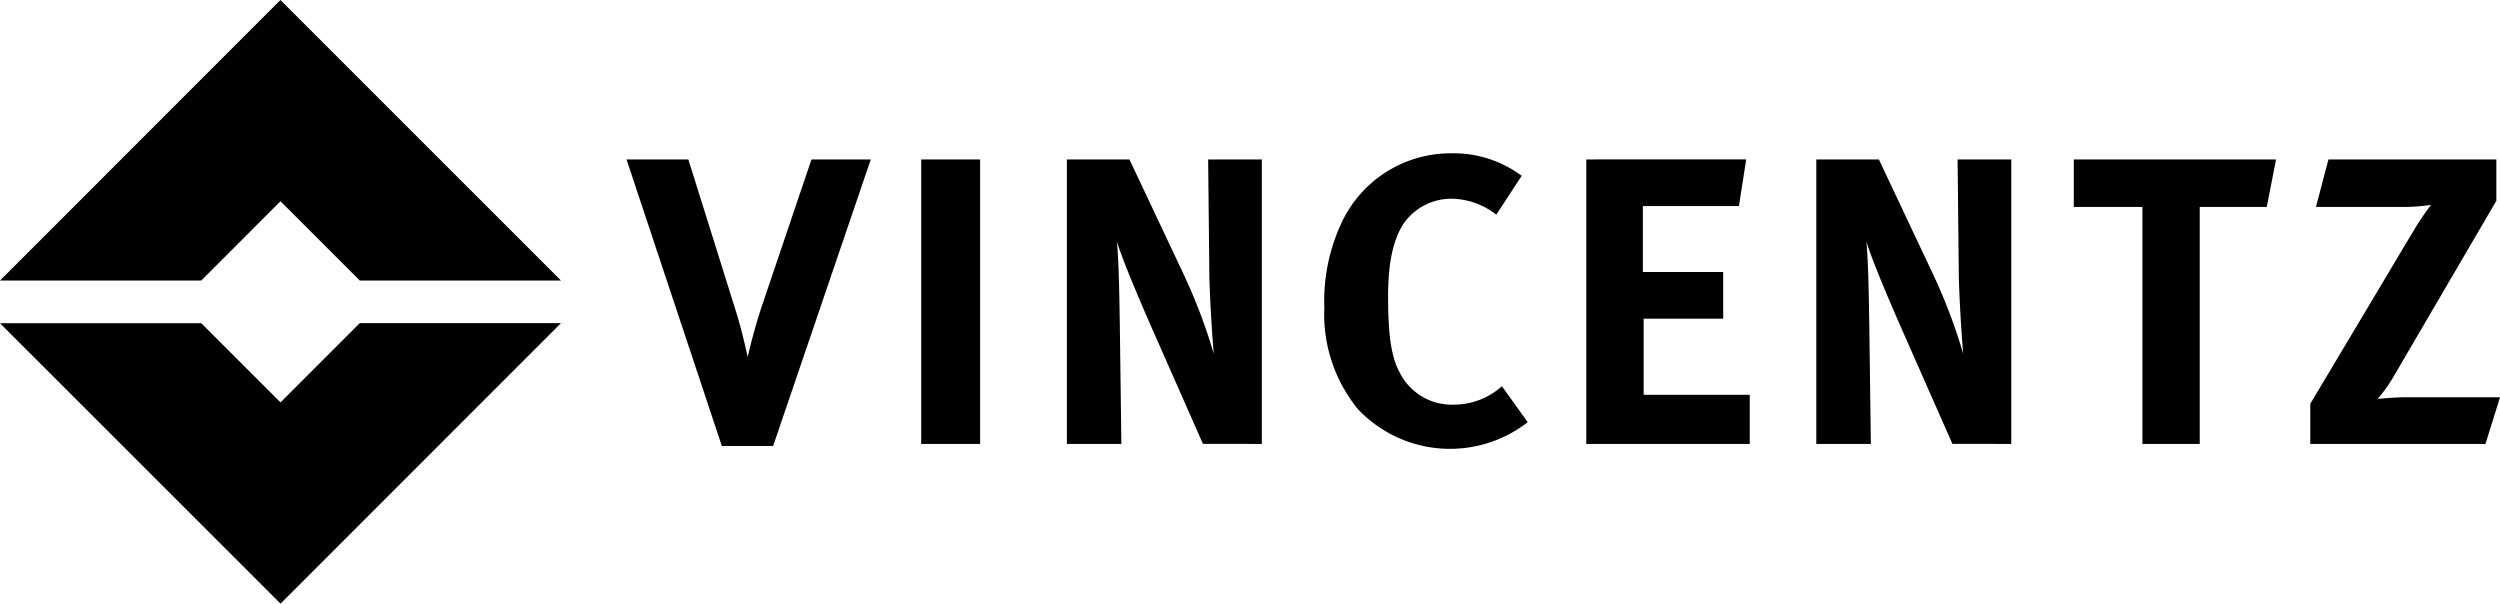
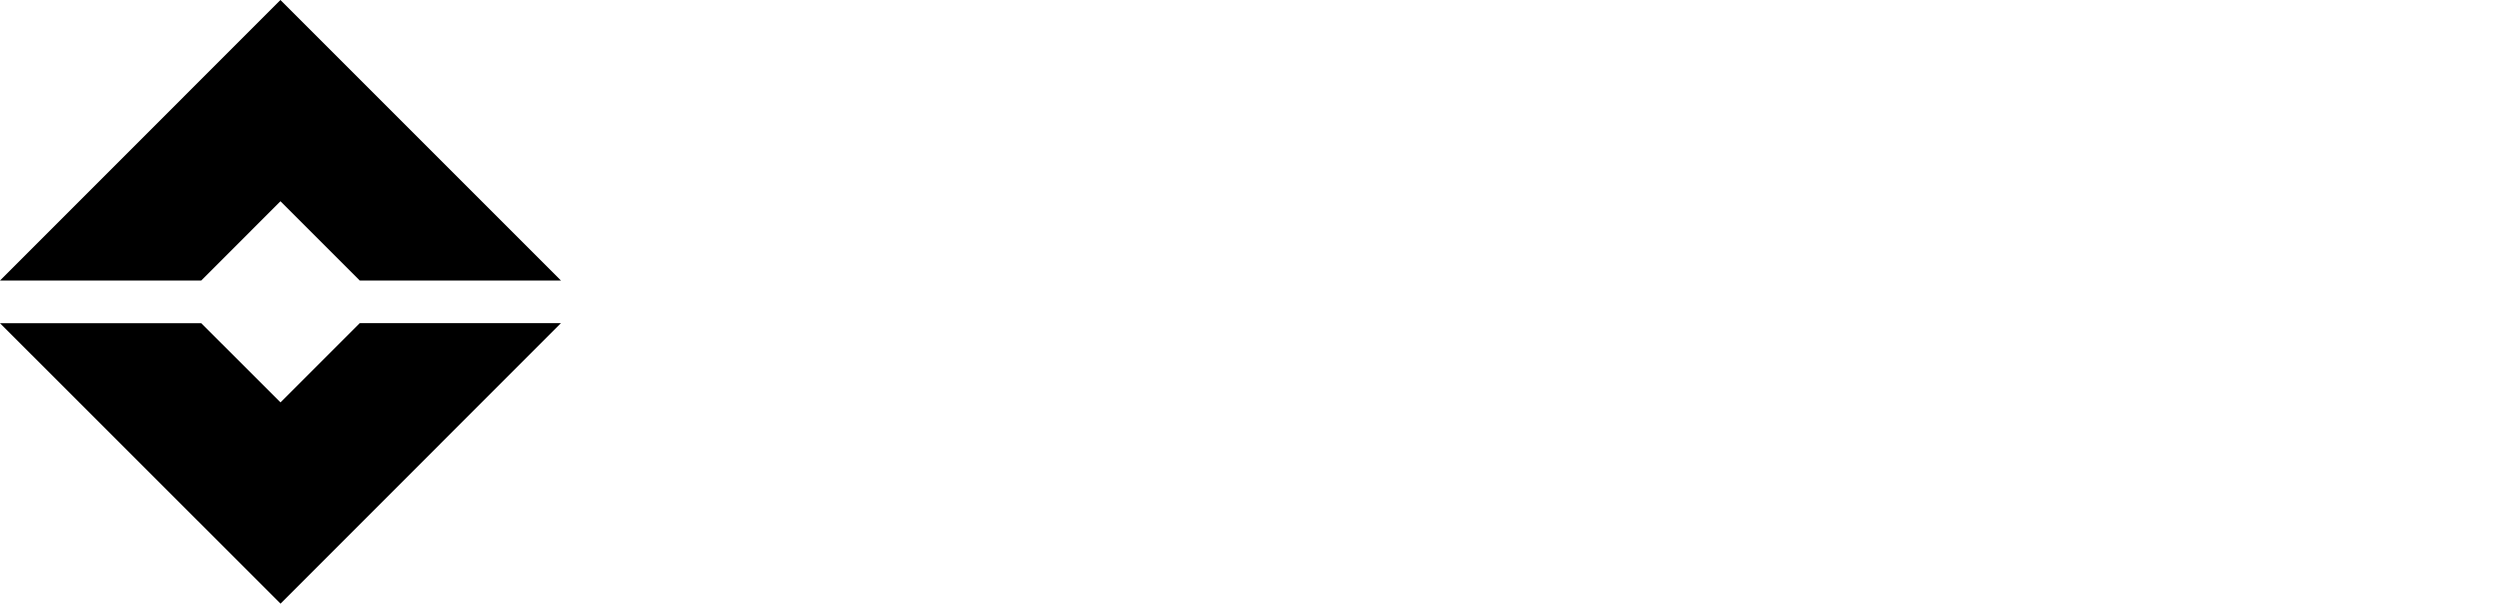
<svg xmlns="http://www.w3.org/2000/svg" width="220" height="53.121" viewBox="0 0 220 53.121">
  <g transform="translate(0 0)">
    <path d="M31.659,38.627,24.685,45.6,17.708,38.63,0,38.633,24.688,63.311,49.366,38.624Z" transform="translate(0 -10.19)" />
    <path d="M24.678,0,0,24.687l17.707,0,6.974-6.976,6.976,6.974,17.708,0Z" />
-     <path d="M96.388,18.866H91.168l-4.192,12.39a48.615,48.615,0,0,0-1.421,5.006c-.391-1.837-.781-3.241-1.137-4.358L80.333,18.866h-5.44l8.389,25.218h4.511Zm9.623,0h-5.186V43.9h5.186ZM130.8,43.9V18.866h-4.724l.107,10.229c.035,1.729.213,4.935.391,6.88a48.8,48.8,0,0,0-2.7-7.1L119.15,18.866h-5.505V43.9h4.795L118.3,33.2c-.036-2.089-.071-5.043-.249-7.1.462,1.549,1.954,5.079,3.339,8.213l4.227,9.58Zm23.4-1.909-2.273-3.169a6.334,6.334,0,0,1-4.227,1.621,5.119,5.119,0,0,1-4.759-2.81c-.746-1.369-1.03-3.277-1.03-6.7,0-2.917.426-5.006,1.385-6.447a5.093,5.093,0,0,1,4.191-2.161,6.442,6.442,0,0,1,3.942,1.405l2.238-3.422a10,10,0,0,0-6.252-1.98,10.588,10.588,0,0,0-9.448,5.8A16.223,16.223,0,0,0,136.3,31.9a13.176,13.176,0,0,0,2.983,8.969,11.146,11.146,0,0,0,14.918,1.116M173.738,43.9V39.576H164.4v-6.7h7V28.771h-7.069v-5.8h8.454l.639-4.106H159.352V43.9Zm23.013,0V18.866h-4.724l.107,10.229c.035,1.729.213,4.935.39,6.88a48.772,48.772,0,0,0-2.7-7.1L185.1,18.866h-5.506V43.9h4.8l-.141-10.7c-.036-2.089-.071-5.043-.249-7.1.462,1.549,1.953,5.079,3.339,8.213l4.227,9.58Zm23.3-25.032H202.254v4.178h6.038V43.9h5.043V23.043h5.9Zm19.71,20.926h-8.311c-1,0-2.451.144-2.451.144a14.347,14.347,0,0,0,1.278-1.764L239.44,22.5V18.866H224.663l-1.1,4.178h7.6a16.215,16.215,0,0,0,2.522-.18,25.912,25.912,0,0,0-1.528,2.269l-9.093,15.236V43.9h15.416Z" transform="translate(-19.759 -4.835)" fill-rule="evenodd" />
  </g>
</svg>